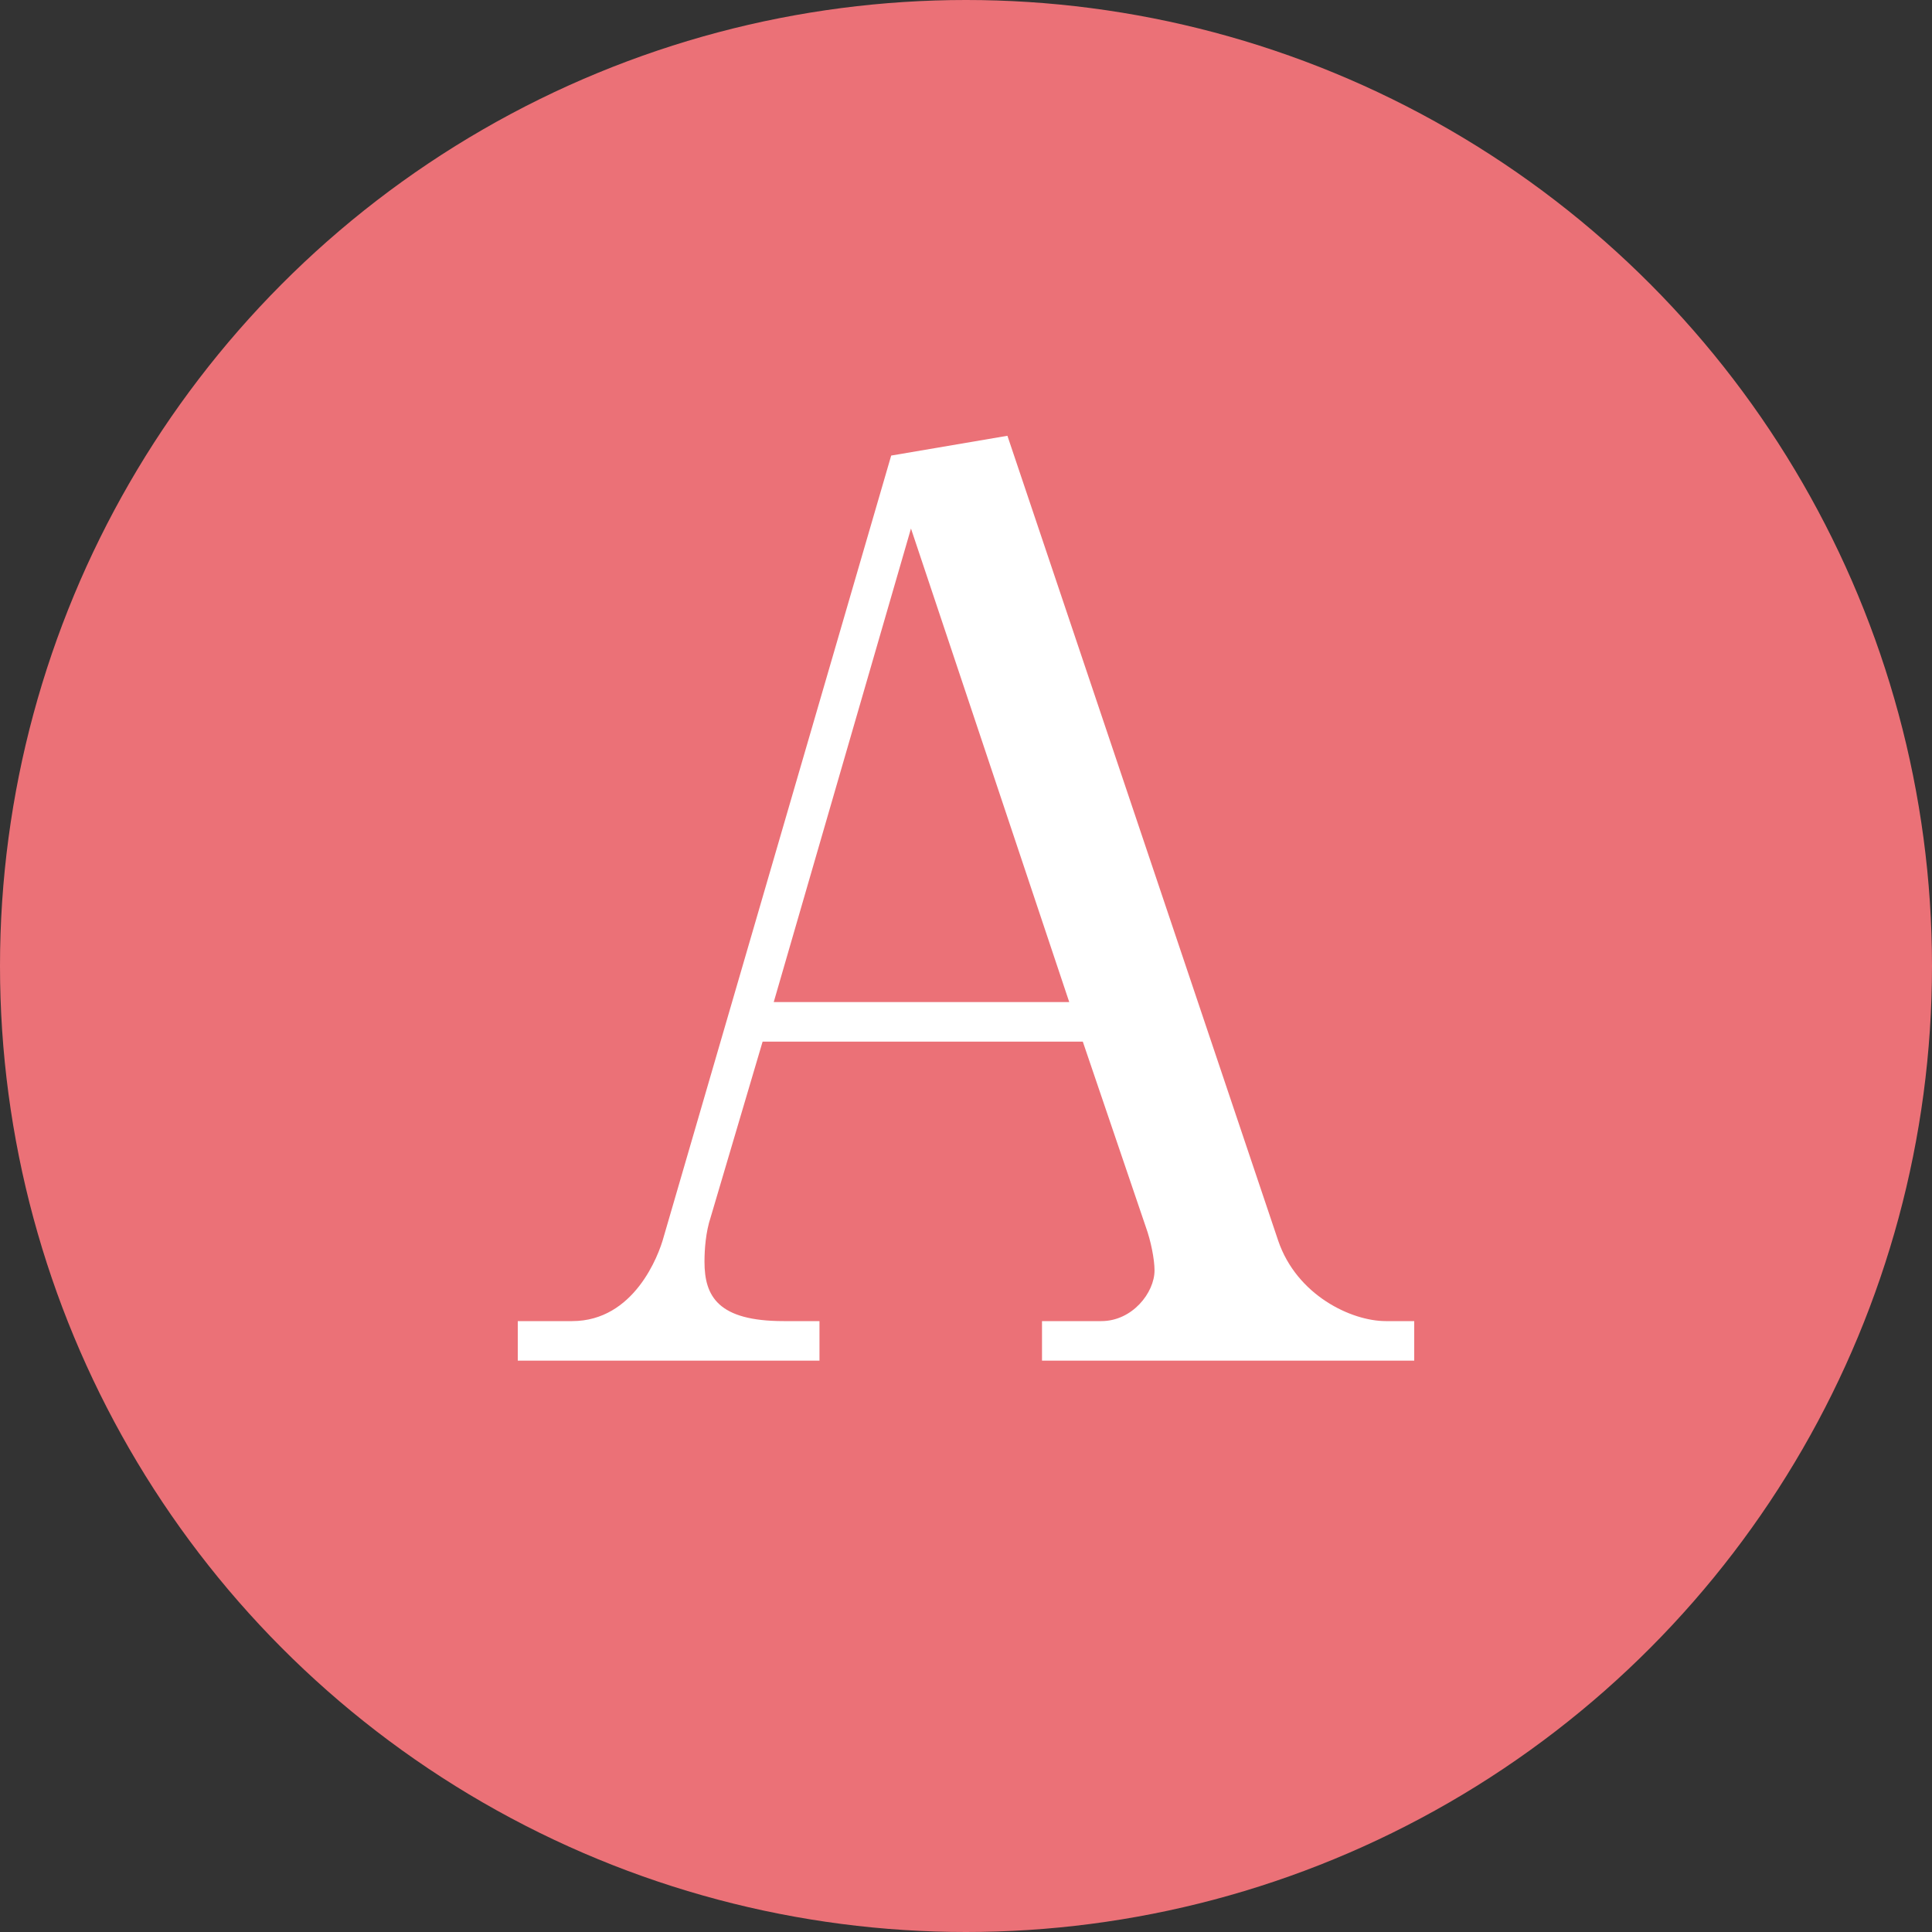
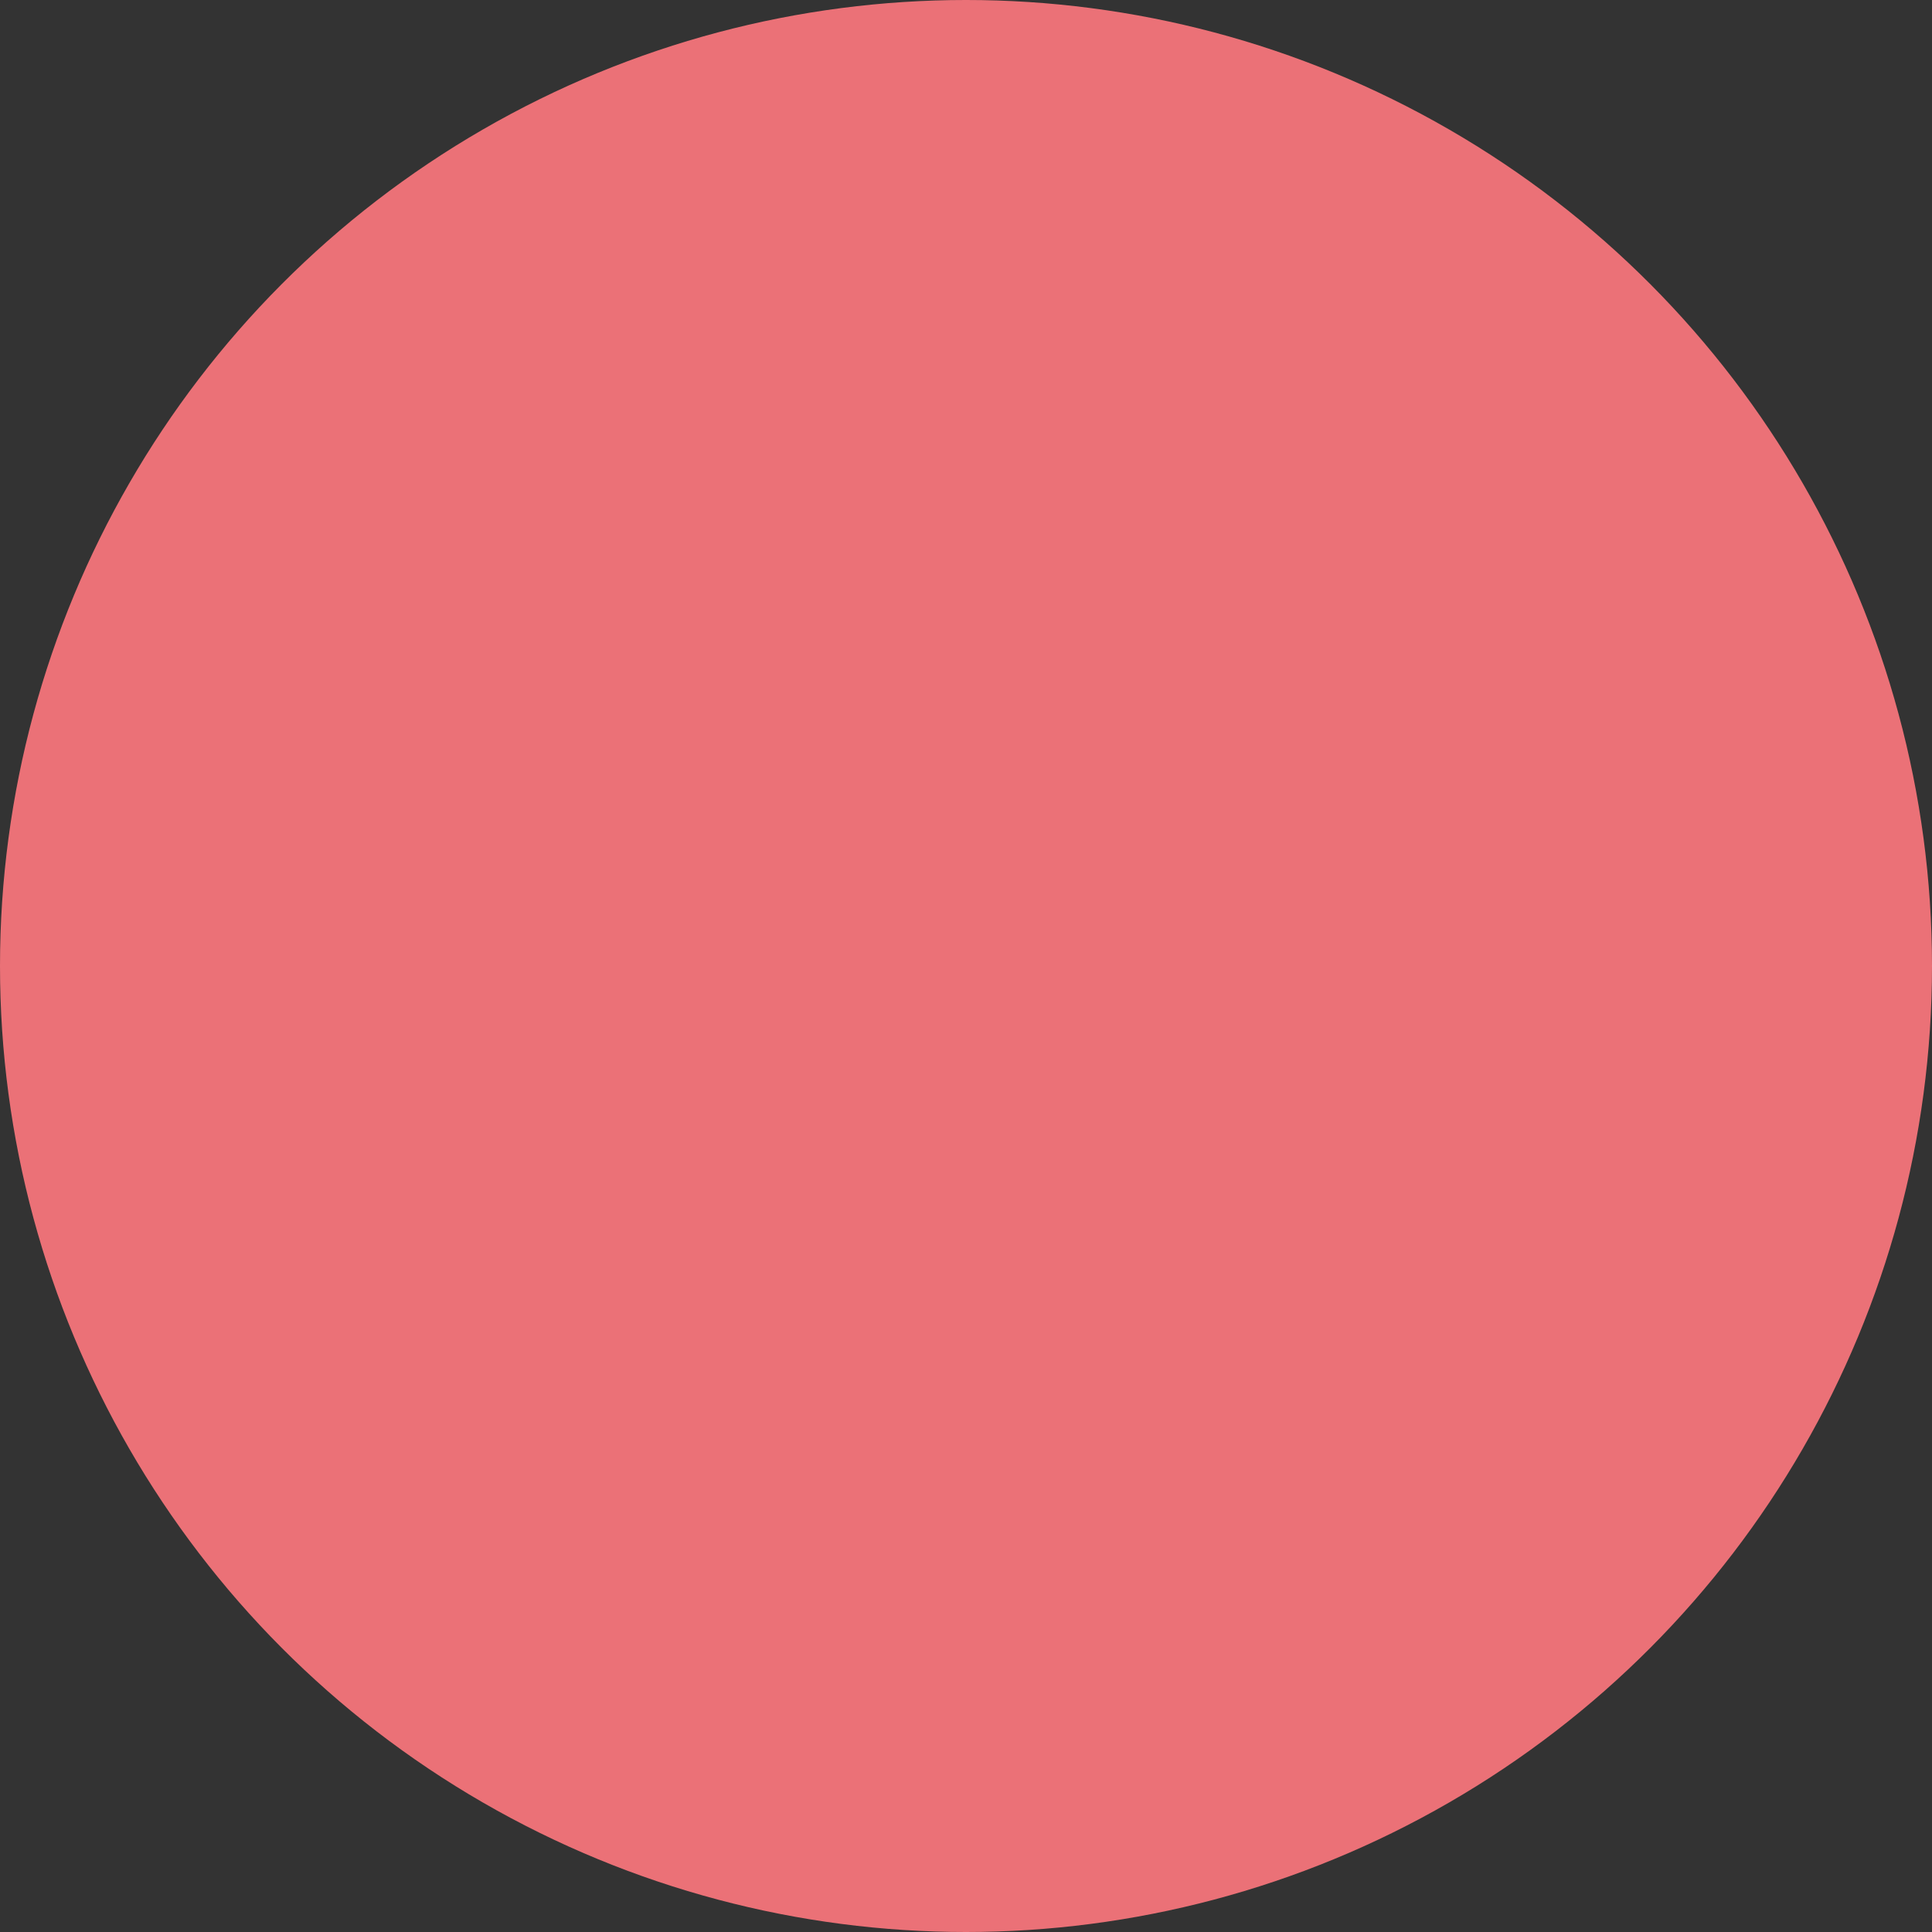
<svg xmlns="http://www.w3.org/2000/svg" version="1.1" x="0px" y="0px" viewBox="0 0 50 50" enable-background="new 0 0 50 50" xml:space="preserve">
  <rect x="0" y="0" width="50" height="50" fill="#333333" stroke="none" />
  <g id="footer">
</g>
  <g id="back">
</g>
  <g id="レイヤー_3">
    <g>
      <circle fill="#EB7177" cx="25" cy="25" r="25" />
      <g>
-         <path fill="#FFFFFF" d="M19.736,26.958l-1.344,4.544c-0.128,0.384-0.16,0.832-0.16,1.152c0,0.896,0.352,1.536,2.048,1.536h0.928     v1.024H13.4V34.19h1.408c1.6,0,2.239-1.696,2.367-2.176l5.889-20.224l3.008-0.512L33.08,32.11c0.48,1.408,1.888,2.08,2.784,2.08     h0.736v1.024h-9.633V34.19h1.536c0.801,0,1.376-0.736,1.376-1.312c0-0.288-0.096-0.768-0.224-1.12l-1.632-4.8H19.736z      M27.672,25.934l-4.096-12.256l-3.552,12.256H27.672z" />
-       </g>
+         </g>
    </g>
  </g>
  <g id="title">
</g>
  <g id="header">
</g>
</svg>